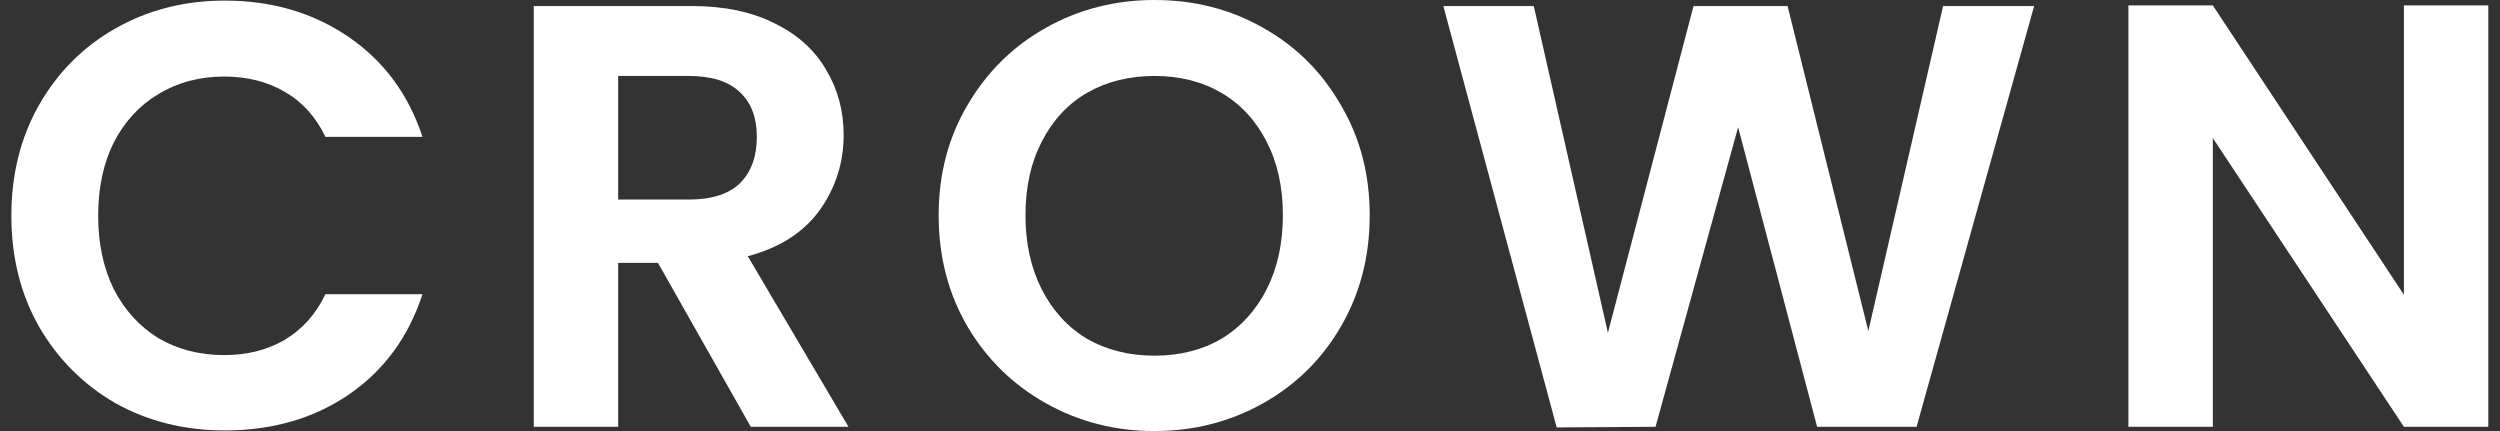
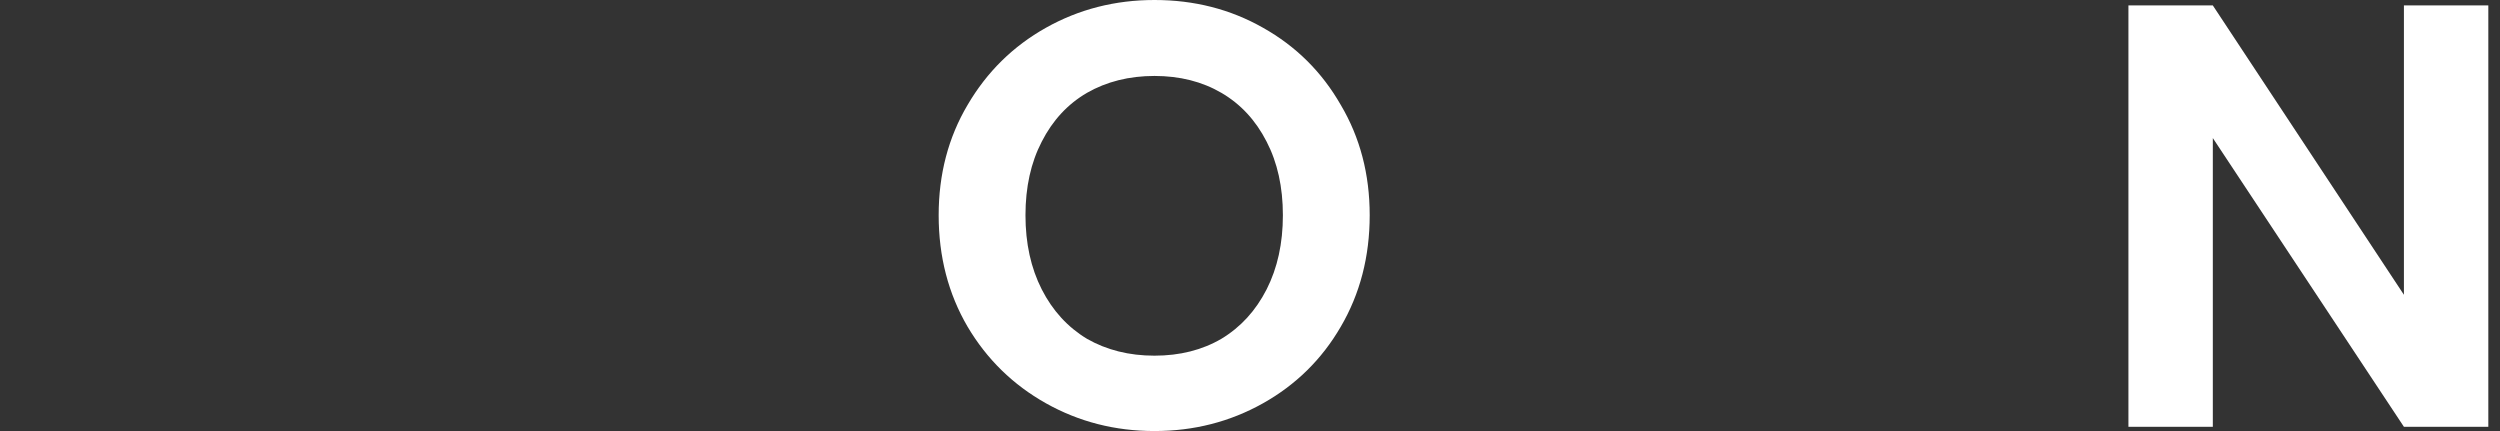
<svg xmlns="http://www.w3.org/2000/svg" fill="none" viewBox="0 0 116 20" height="20" width="116">
  <rect x="0" y="0" width="116" height="20" fill="#333333" stroke="none" />
-   <path fill="white" d="M0.527 10.014C0.527 8.093 0.956 6.378 1.814 4.867C2.691 3.338 3.875 2.154 5.367 1.315C6.877 0.457 8.565 0.028 10.429 0.028C12.611 0.028 14.523 0.587 16.164 1.706C17.805 2.825 18.952 4.373 19.604 6.35H15.101C14.653 5.417 14.019 4.718 13.199 4.252C12.397 3.786 11.464 3.552 10.402 3.552C9.264 3.552 8.248 3.823 7.353 4.364C6.476 4.886 5.786 5.632 5.283 6.601C4.798 7.571 4.555 8.709 4.555 10.014C4.555 11.301 4.798 12.438 5.283 13.427C5.786 14.396 6.476 15.152 7.353 15.692C8.248 16.215 9.264 16.476 10.402 16.476C11.464 16.476 12.397 16.242 13.199 15.776C14.019 15.291 14.653 14.583 15.101 13.65H19.604C18.952 15.646 17.805 17.203 16.164 18.322C14.541 19.422 12.63 19.972 10.429 19.972C8.565 19.972 6.877 19.552 5.367 18.713C3.875 17.855 2.691 16.671 1.814 15.161C0.956 13.65 0.527 11.935 0.527 10.014Z" />
-   <path fill="white" d="M34.837 19.804L30.529 12.196H28.683V19.804H24.767V0.28H32.096C33.606 0.28 34.893 0.55 35.956 1.091C37.019 1.613 37.812 2.331 38.334 3.245C38.874 4.14 39.145 5.147 39.145 6.266C39.145 7.552 38.772 8.718 38.026 9.762C37.28 10.788 36.171 11.496 34.697 11.888L39.369 19.804H34.837ZM28.683 9.259H31.956C33.019 9.259 33.812 9.007 34.334 8.504C34.856 7.981 35.117 7.263 35.117 6.35C35.117 5.455 34.856 4.765 34.334 4.28C33.812 3.776 33.019 3.524 31.956 3.524H28.683V9.259Z" />
  <path fill="white" d="M53.568 20C51.74 20 50.062 19.571 48.533 18.713C47.004 17.855 45.792 16.671 44.897 15.161C44.002 13.632 43.554 11.907 43.554 9.986C43.554 8.084 44.002 6.378 44.897 4.867C45.792 3.338 47.004 2.145 48.533 1.287C50.062 0.429 51.74 0 53.568 0C55.414 0 57.093 0.429 58.603 1.287C60.132 2.145 61.335 3.338 62.211 4.867C63.106 6.378 63.554 8.084 63.554 9.986C63.554 11.907 63.106 13.632 62.211 15.161C61.335 16.671 60.132 17.855 58.603 18.713C57.074 19.571 55.395 20 53.568 20ZM53.568 16.503C54.743 16.503 55.778 16.242 56.673 15.72C57.568 15.18 58.267 14.415 58.771 13.427C59.274 12.438 59.526 11.291 59.526 9.986C59.526 8.681 59.274 7.543 58.771 6.573C58.267 5.585 57.568 4.83 56.673 4.308C55.778 3.786 54.743 3.524 53.568 3.524C52.393 3.524 51.349 3.786 50.435 4.308C49.54 4.83 48.841 5.585 48.337 6.573C47.834 7.543 47.582 8.681 47.582 9.986C47.582 11.291 47.834 12.438 48.337 13.427C48.841 14.415 49.54 15.18 50.435 15.72C51.349 16.242 52.393 16.503 53.568 16.503Z" />
-   <path fill="white" d="M94.384 0.28L88.929 19.804H84.314L80.649 5.902L76.817 19.804L72.23 19.832L66.971 0.28H71.167L74.607 15.441L78.579 0.28H82.943L86.691 15.357L90.16 0.28H94.384Z" />
  <path fill="white" d="M115.458 19.804H111.542L102.675 6.406V19.804H98.759V0.252H102.675L111.542 13.678V0.252H115.458V19.804Z" />
</svg>